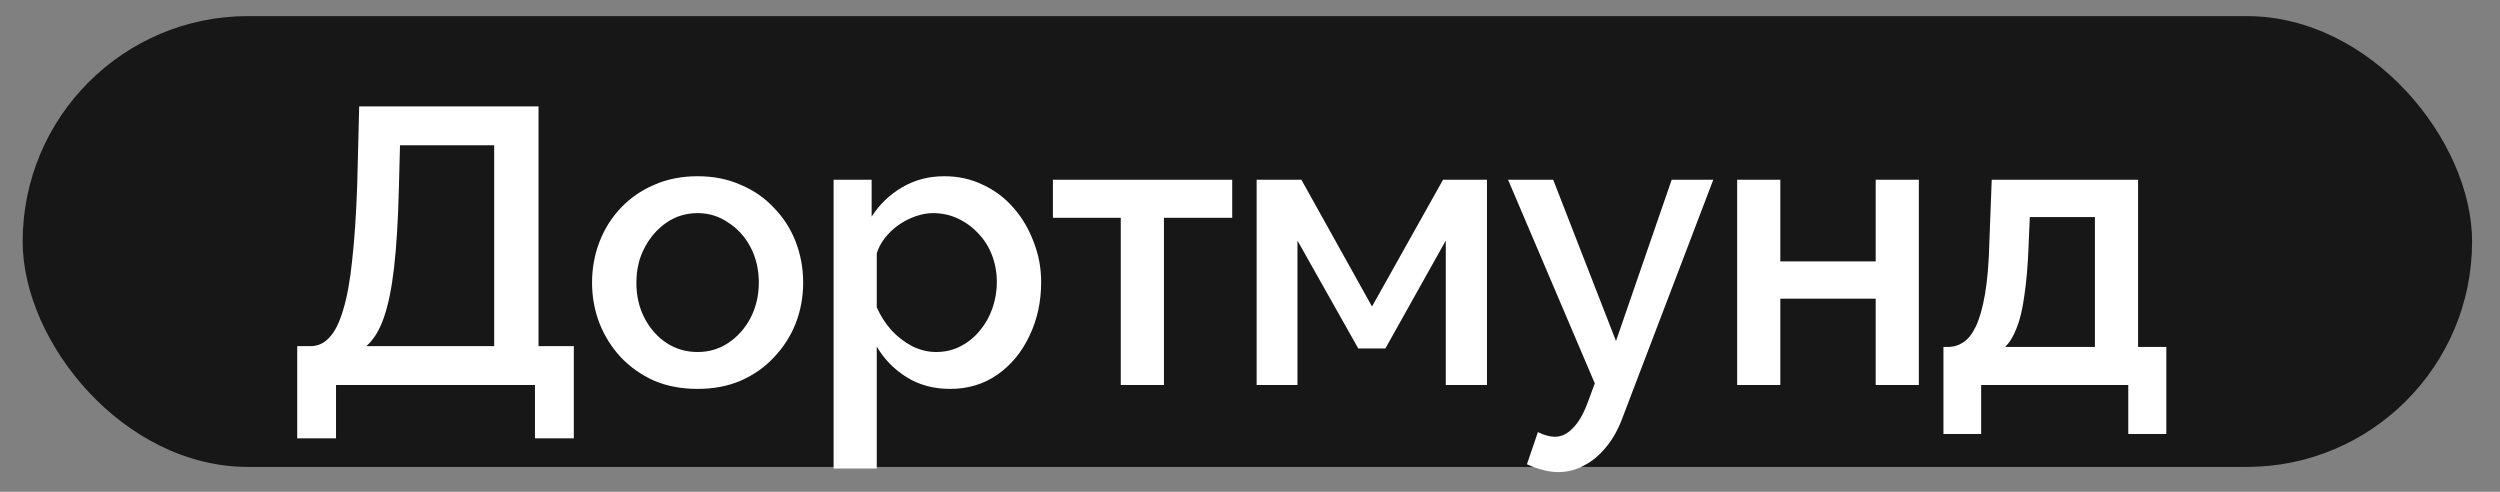
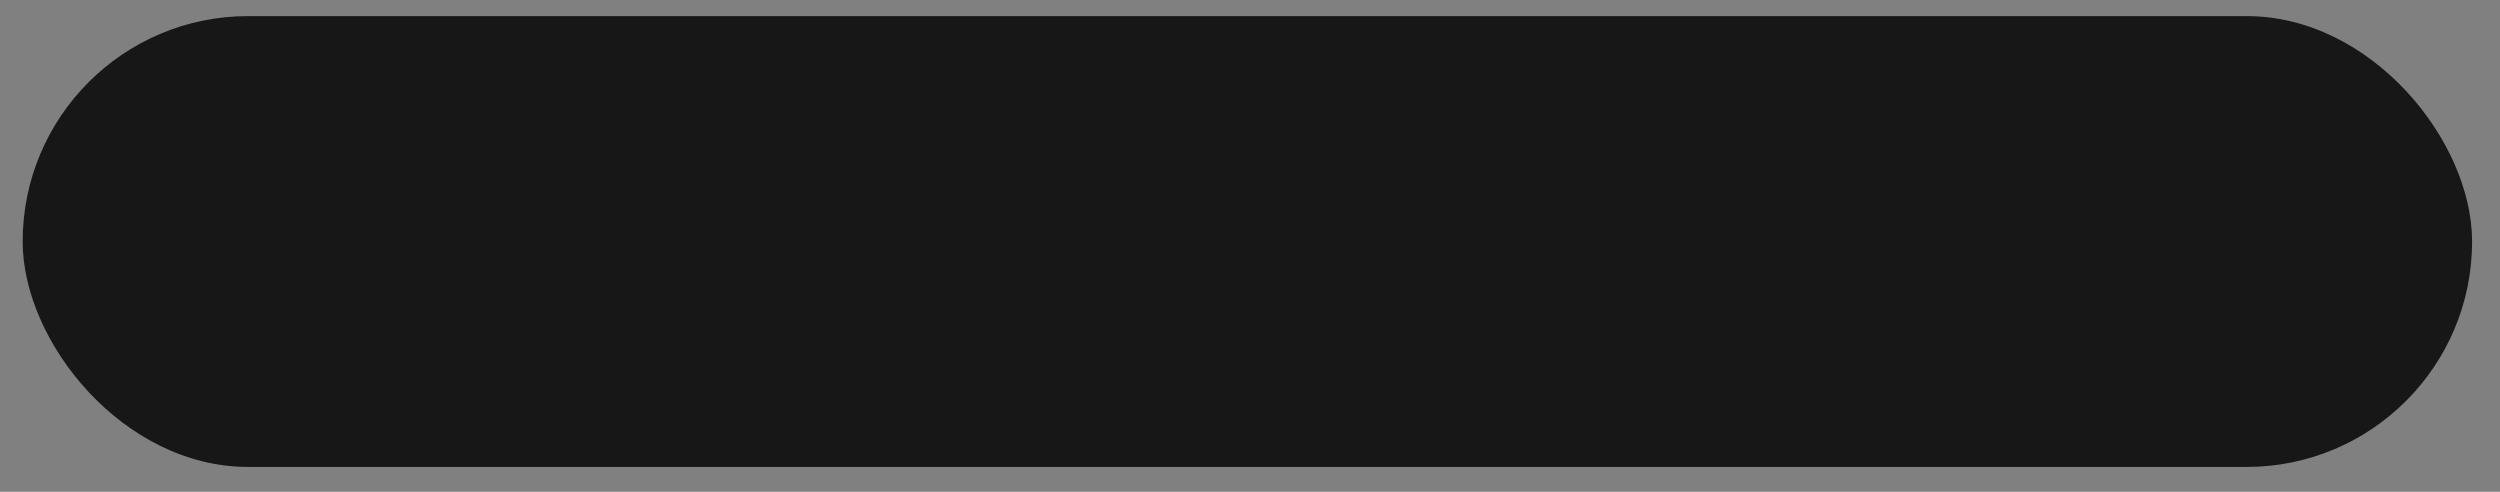
<svg xmlns="http://www.w3.org/2000/svg" width="61" height="12" viewBox="0 0 61 12" fill="none">
  <rect x="0" y="0" width="61" height="12" fill="#808080" stroke="none" />
  <rect x="0.553" y="0.393" width="59.766" height="11" rx="5.5" fill="#171717" />
-   <path d="M7.252 10.696V8.446H7.577C7.756 8.446 7.909 8.375 8.037 8.235C8.171 8.095 8.282 7.871 8.372 7.565C8.467 7.258 8.541 6.856 8.592 6.359C8.649 5.854 8.691 5.238 8.716 4.511L8.764 2.596H13.14V8.446H14.001V10.696H13.053V9.394H8.199V10.696H7.252ZM8.937 8.446H12.058V3.544H9.76L9.731 4.654C9.712 5.388 9.674 6.011 9.616 6.521C9.559 7.026 9.476 7.434 9.367 7.747C9.259 8.06 9.115 8.293 8.937 8.446ZM17.022 9.489C16.626 9.489 16.272 9.422 15.959 9.288C15.646 9.148 15.375 8.956 15.145 8.714C14.922 8.471 14.749 8.197 14.628 7.89C14.507 7.578 14.446 7.246 14.446 6.895C14.446 6.544 14.507 6.212 14.628 5.899C14.749 5.586 14.922 5.312 15.145 5.076C15.375 4.833 15.646 4.645 15.959 4.511C16.278 4.37 16.632 4.3 17.022 4.3C17.411 4.3 17.762 4.37 18.075 4.511C18.394 4.645 18.665 4.833 18.889 5.076C19.118 5.312 19.294 5.586 19.415 5.899C19.536 6.212 19.597 6.544 19.597 6.895C19.597 7.246 19.536 7.578 19.415 7.89C19.294 8.197 19.118 8.471 18.889 8.714C18.665 8.956 18.394 9.148 18.075 9.288C17.762 9.422 17.411 9.489 17.022 9.489ZM15.528 6.904C15.528 7.223 15.595 7.511 15.729 7.766C15.863 8.021 16.042 8.222 16.265 8.369C16.489 8.516 16.741 8.589 17.022 8.589C17.296 8.589 17.545 8.516 17.768 8.369C17.998 8.216 18.18 8.012 18.314 7.756C18.448 7.495 18.515 7.207 18.515 6.895C18.515 6.576 18.448 6.288 18.314 6.033C18.18 5.778 17.998 5.577 17.768 5.43C17.545 5.277 17.296 5.2 17.022 5.2C16.741 5.2 16.489 5.277 16.265 5.43C16.042 5.583 15.863 5.787 15.729 6.043C15.595 6.292 15.528 6.579 15.528 6.904ZM23.183 9.489C22.781 9.489 22.427 9.394 22.12 9.202C21.814 9.011 21.572 8.762 21.393 8.455V11.433H20.34V4.386H21.268V5.286C21.46 4.986 21.709 4.747 22.015 4.568C22.322 4.389 22.663 4.3 23.04 4.3C23.384 4.3 23.7 4.37 23.987 4.511C24.275 4.645 24.524 4.833 24.734 5.076C24.945 5.318 25.108 5.596 25.223 5.909C25.344 6.215 25.404 6.54 25.404 6.885C25.404 7.364 25.309 7.801 25.117 8.197C24.932 8.593 24.67 8.908 24.332 9.145C24 9.374 23.617 9.489 23.183 9.489ZM22.838 8.589C23.062 8.589 23.263 8.541 23.442 8.446C23.627 8.35 23.783 8.222 23.911 8.063C24.045 7.903 24.147 7.721 24.217 7.517C24.287 7.313 24.323 7.102 24.323 6.885C24.323 6.655 24.284 6.438 24.208 6.234C24.131 6.03 24.019 5.851 23.872 5.698C23.732 5.545 23.566 5.423 23.375 5.334C23.19 5.245 22.985 5.2 22.762 5.2C22.628 5.2 22.488 5.226 22.341 5.277C22.194 5.328 22.057 5.398 21.929 5.487C21.801 5.577 21.69 5.682 21.594 5.803C21.498 5.925 21.431 6.052 21.393 6.186V7.498C21.482 7.702 21.6 7.887 21.747 8.053C21.894 8.213 22.063 8.344 22.255 8.446C22.446 8.541 22.641 8.589 22.838 8.589ZM27.347 9.394V5.315H25.691V4.386H30.066V5.315H28.4V9.394H27.347ZM30.662 9.394V4.386H31.754L33.477 7.479L35.21 4.386H36.282V9.394H35.277V5.87L33.803 8.503H33.142L31.658 5.87V9.394H30.662ZM38.023 11.519C37.908 11.519 37.786 11.503 37.659 11.471C37.531 11.439 37.397 11.391 37.257 11.328L37.525 10.543C37.601 10.581 37.675 10.61 37.745 10.629C37.815 10.648 37.879 10.657 37.936 10.657C38.096 10.657 38.24 10.59 38.367 10.456C38.501 10.329 38.619 10.134 38.721 9.872L38.913 9.355L36.797 4.386H37.898L39.43 8.321L40.789 4.386H41.804L39.602 10.159C39.494 10.46 39.357 10.708 39.191 10.906C39.031 11.104 38.852 11.254 38.654 11.356C38.457 11.465 38.246 11.519 38.023 11.519ZM42.387 9.394V4.386H43.44V6.378H45.767V4.386H46.82V9.394H45.767V7.287H43.44V9.394H42.387ZM47.42 10.59V8.465H47.535C47.669 8.465 47.794 8.427 47.909 8.35C48.024 8.273 48.126 8.143 48.215 7.957C48.304 7.766 48.378 7.504 48.435 7.172C48.493 6.834 48.528 6.41 48.541 5.899L48.598 4.386H52.169V8.465H52.858V10.59H51.93V9.394H48.34V10.59H47.42ZM48.924 8.465H51.116V5.296H49.527L49.498 5.995C49.479 6.48 49.444 6.888 49.393 7.22C49.348 7.552 49.284 7.817 49.201 8.015C49.125 8.213 49.032 8.363 48.924 8.465Z" fill="white" />
</svg>